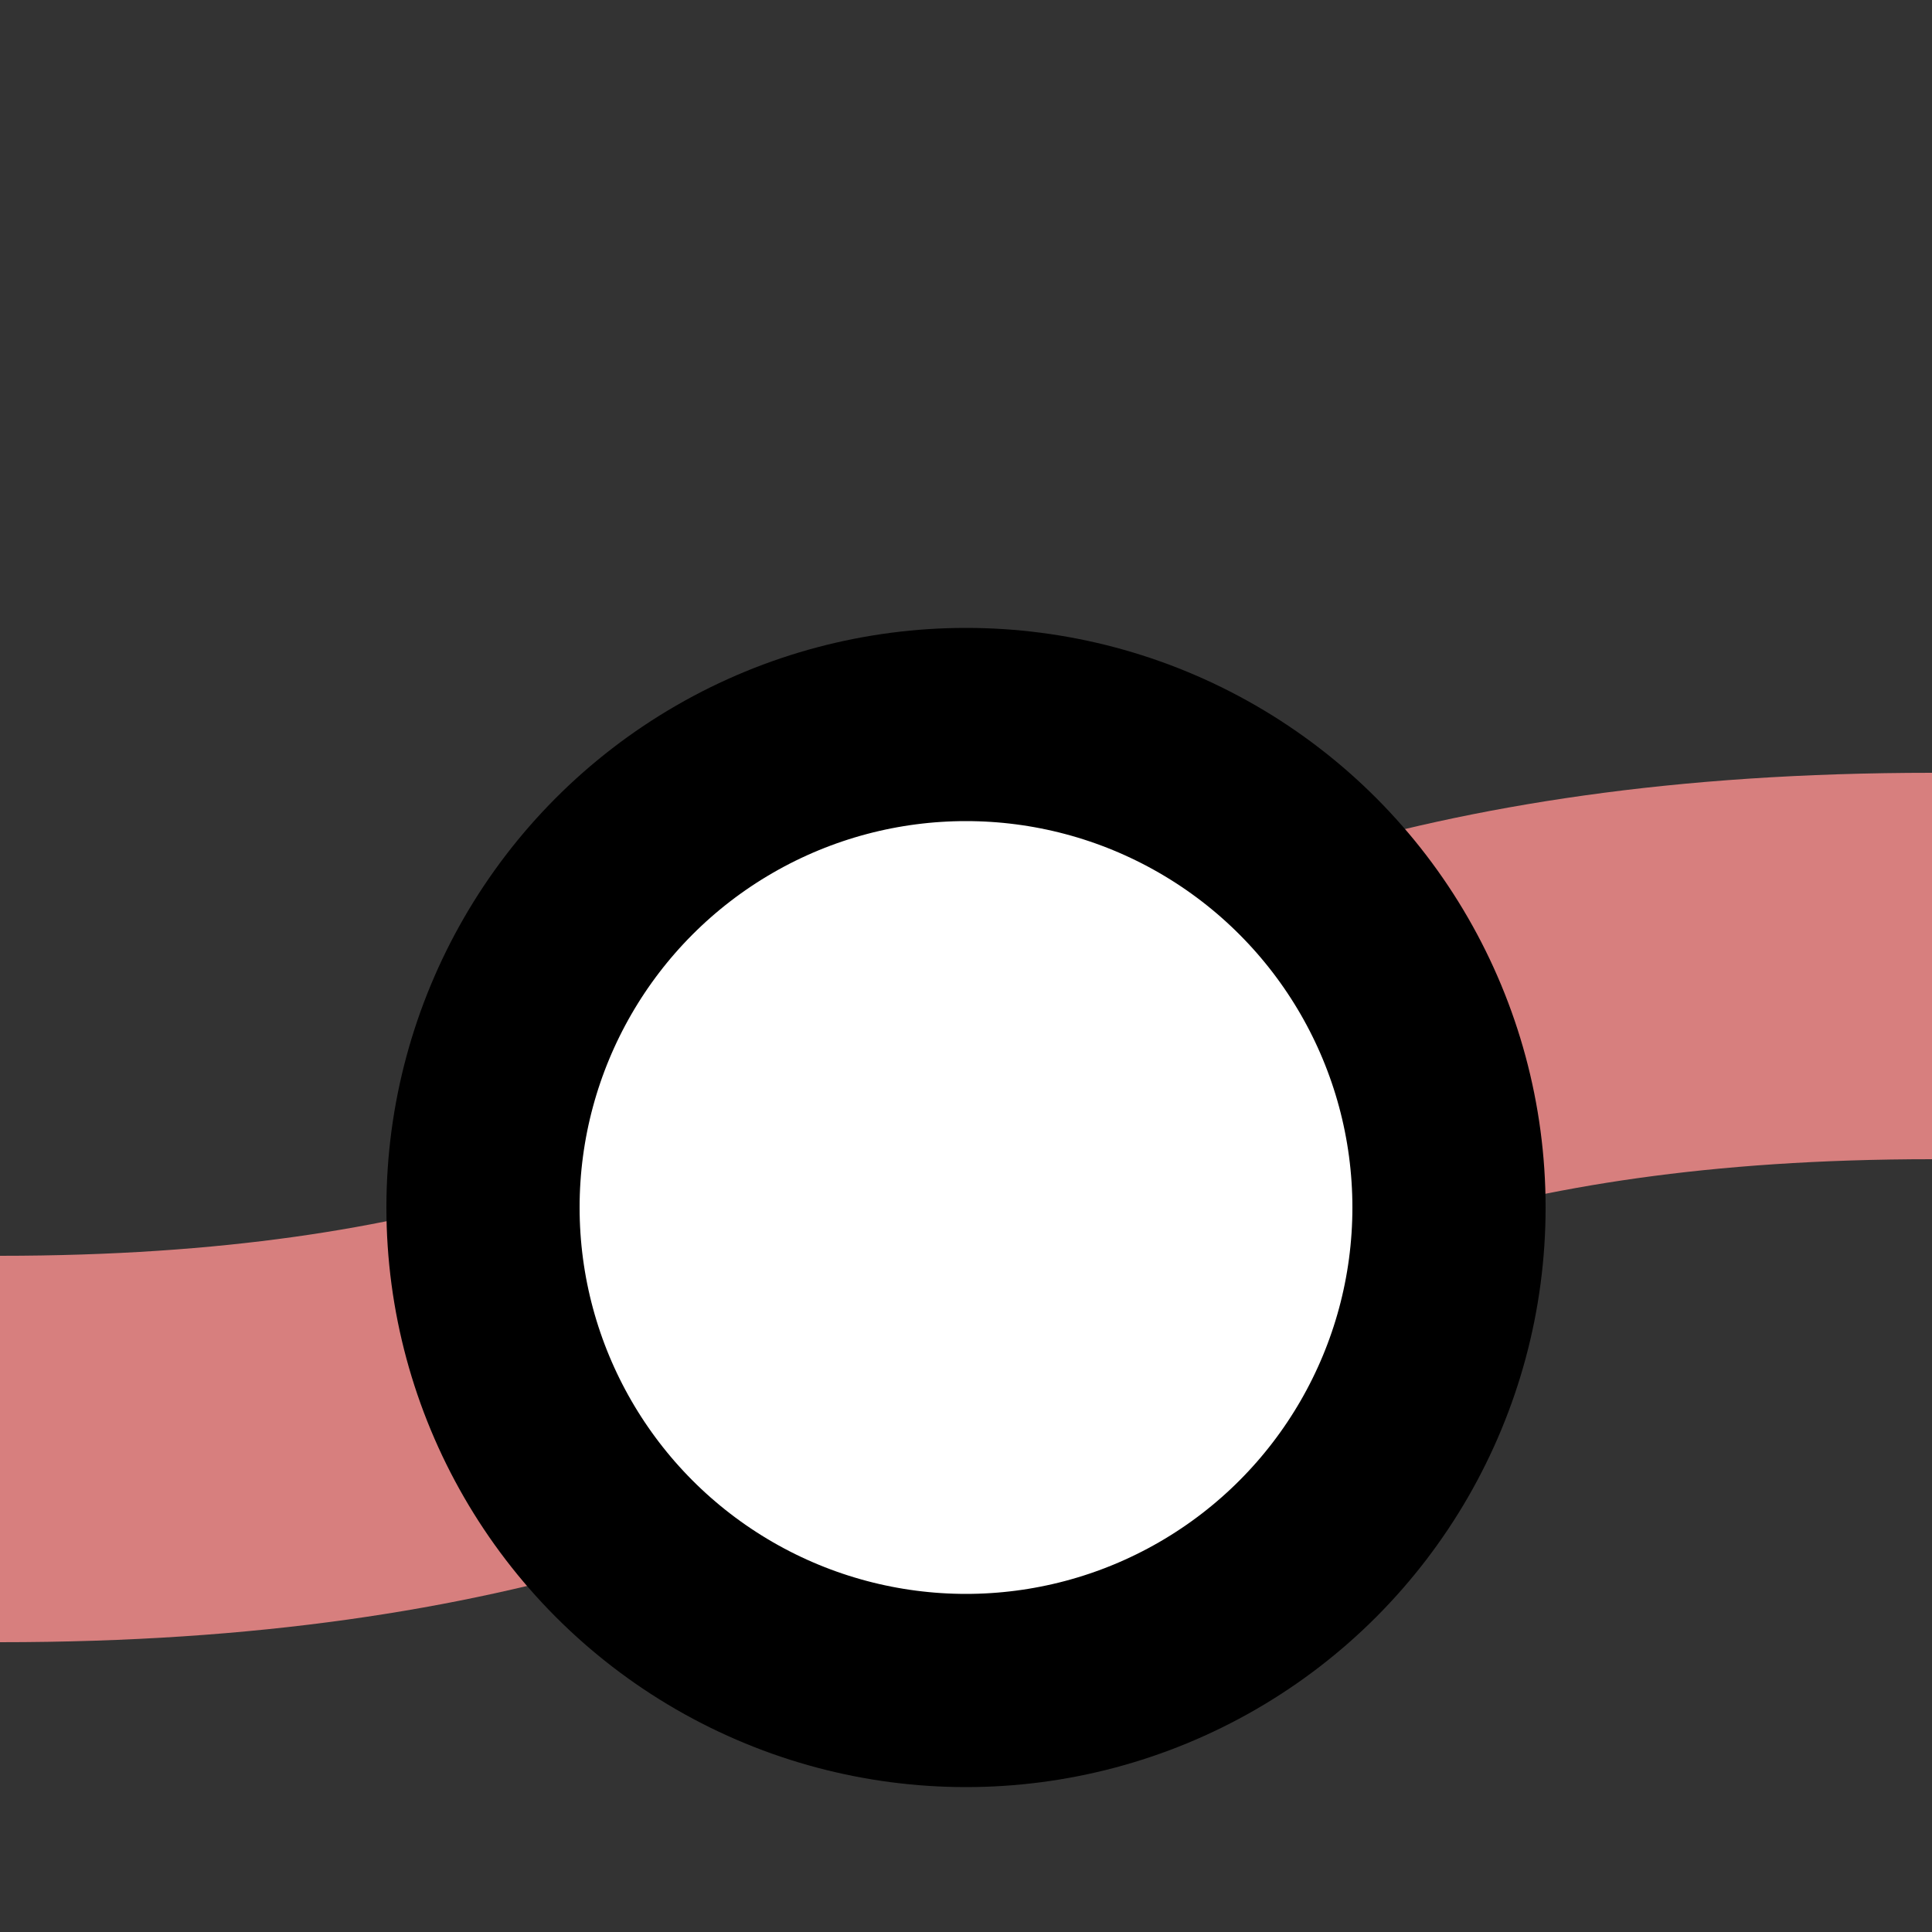
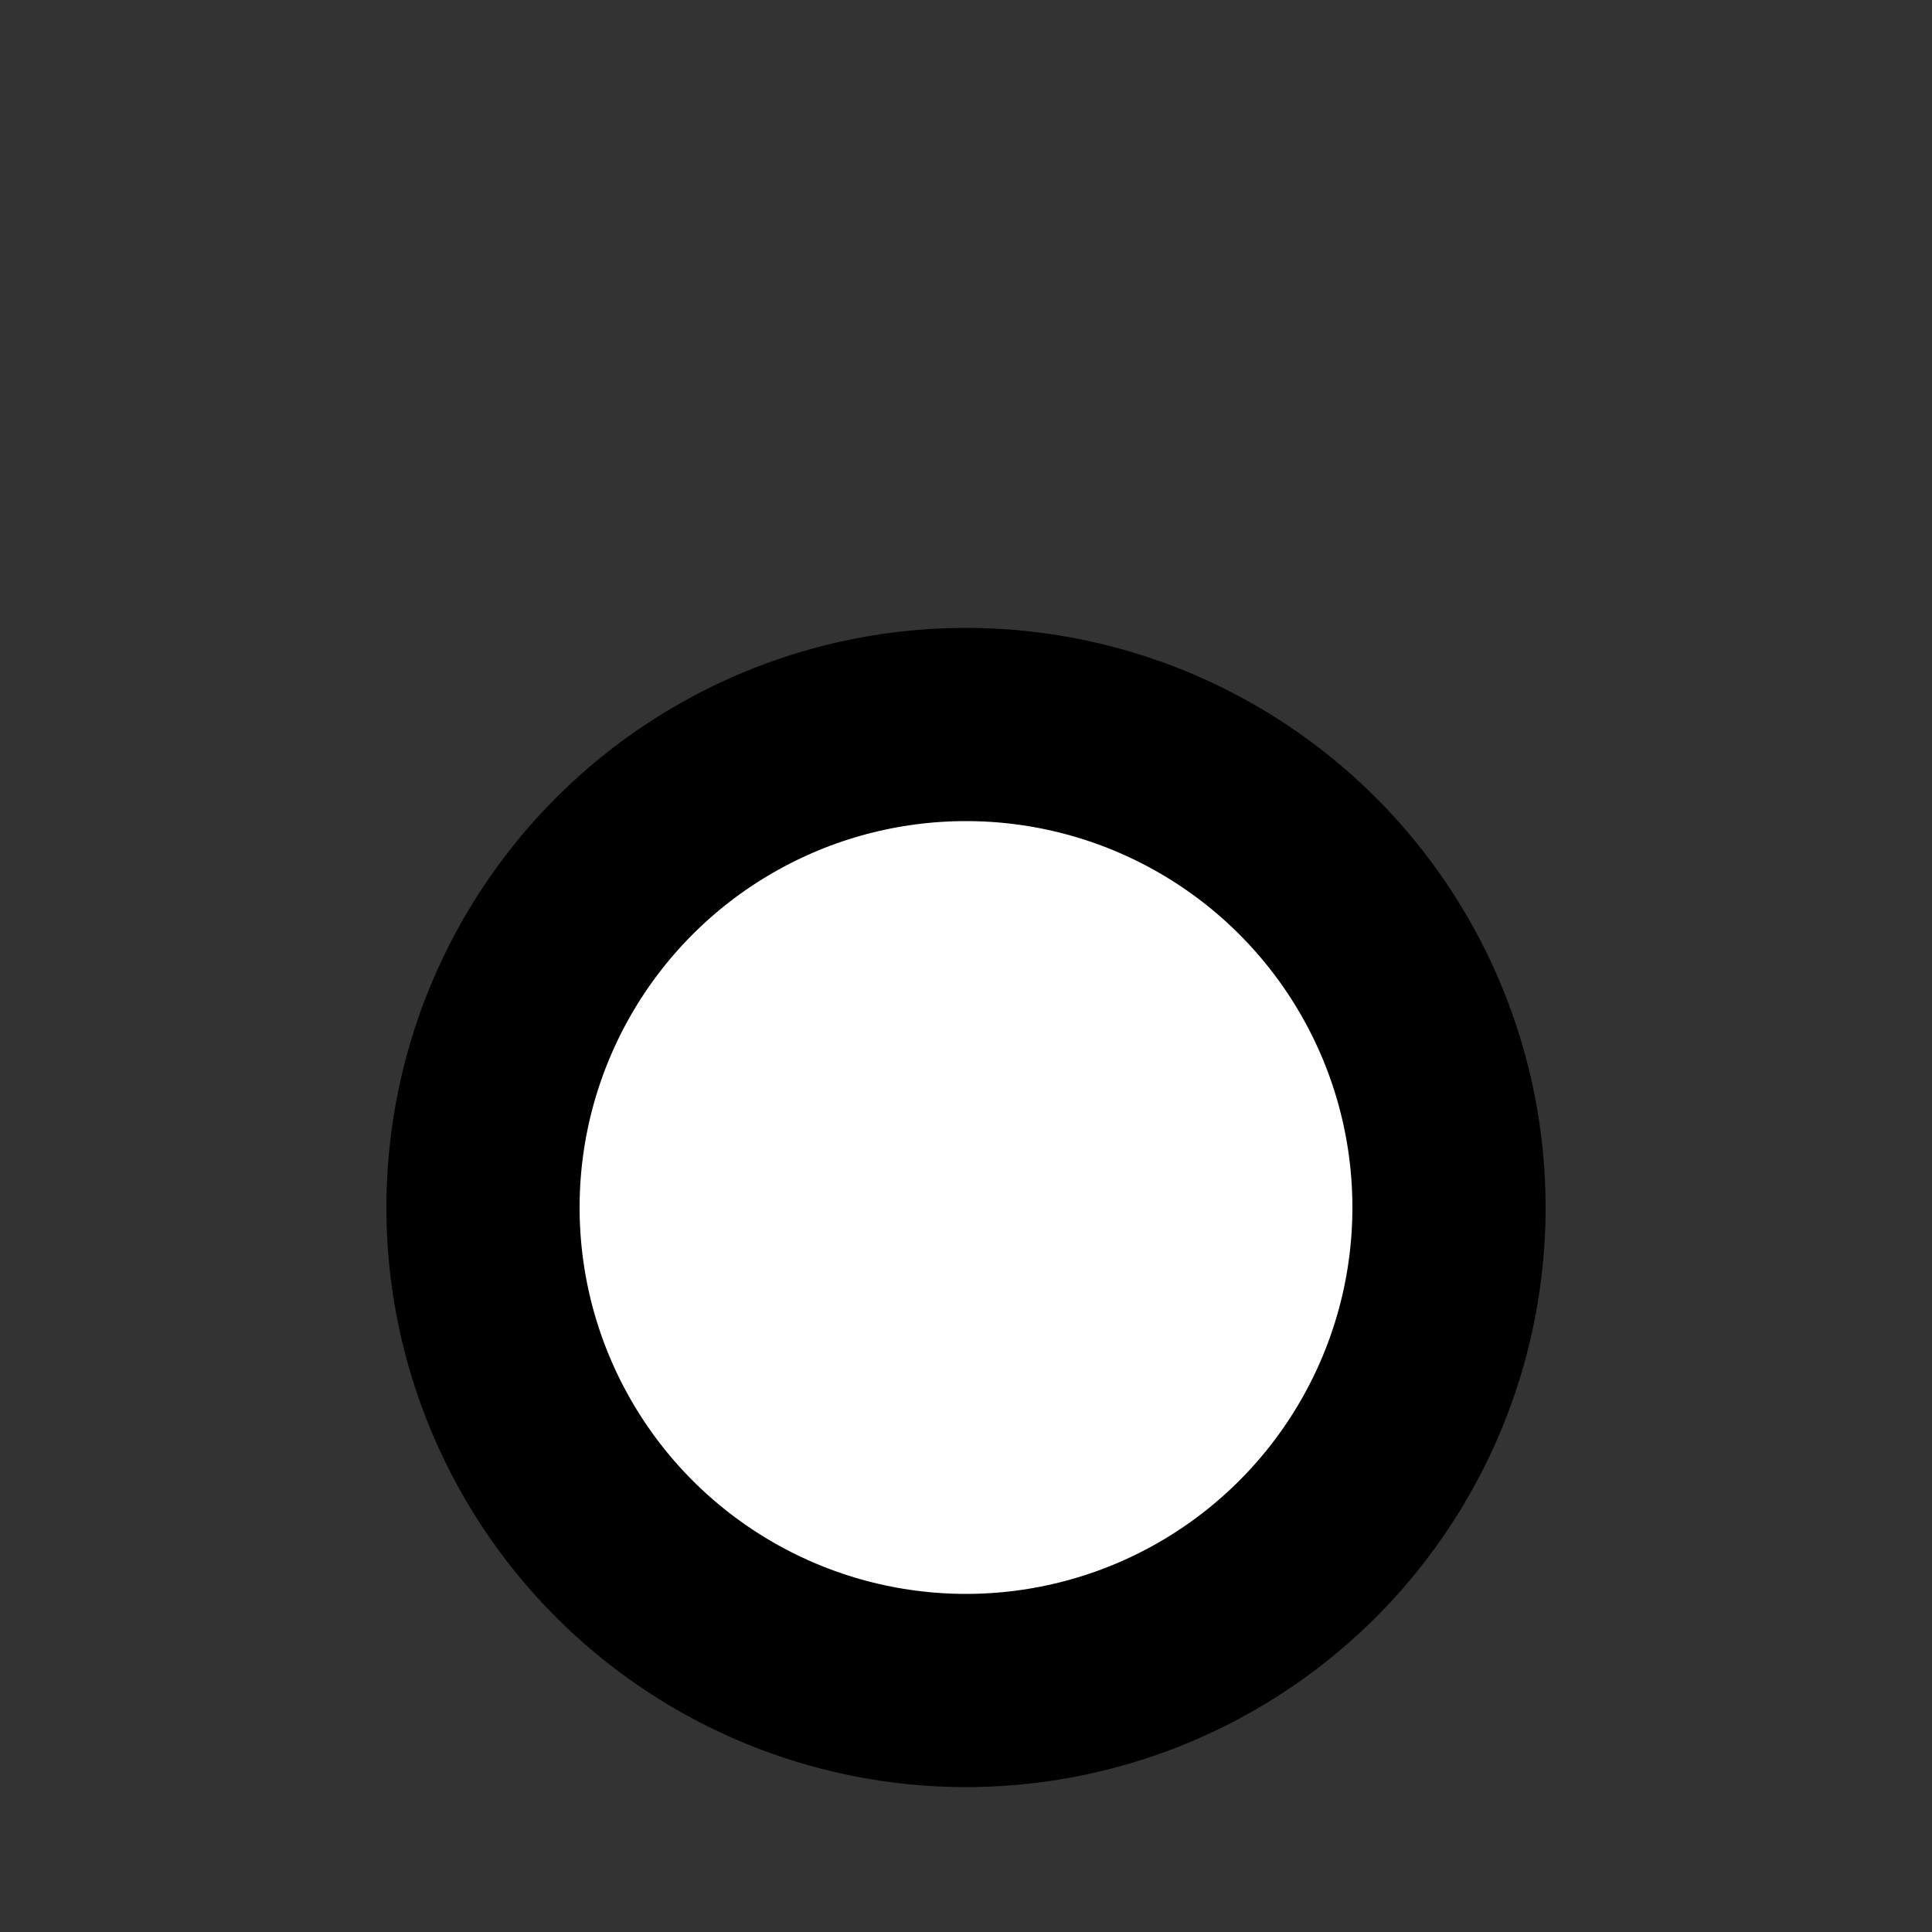
<svg xmlns="http://www.w3.org/2000/svg" width="500" height="500">
  <rect width="100%" height="100%" fill="#333333" stroke="none" />
  <title>xINTSHI1+rq</title>
-   <path stroke="#D77F7E" d="M 0,375 C 250,375 250,250 500,250" stroke-width="100" fill="none" />
  <circle stroke="#000" fill="#FFF" cx="250" cy="312.5" r="125" stroke-width="50" />
</svg>